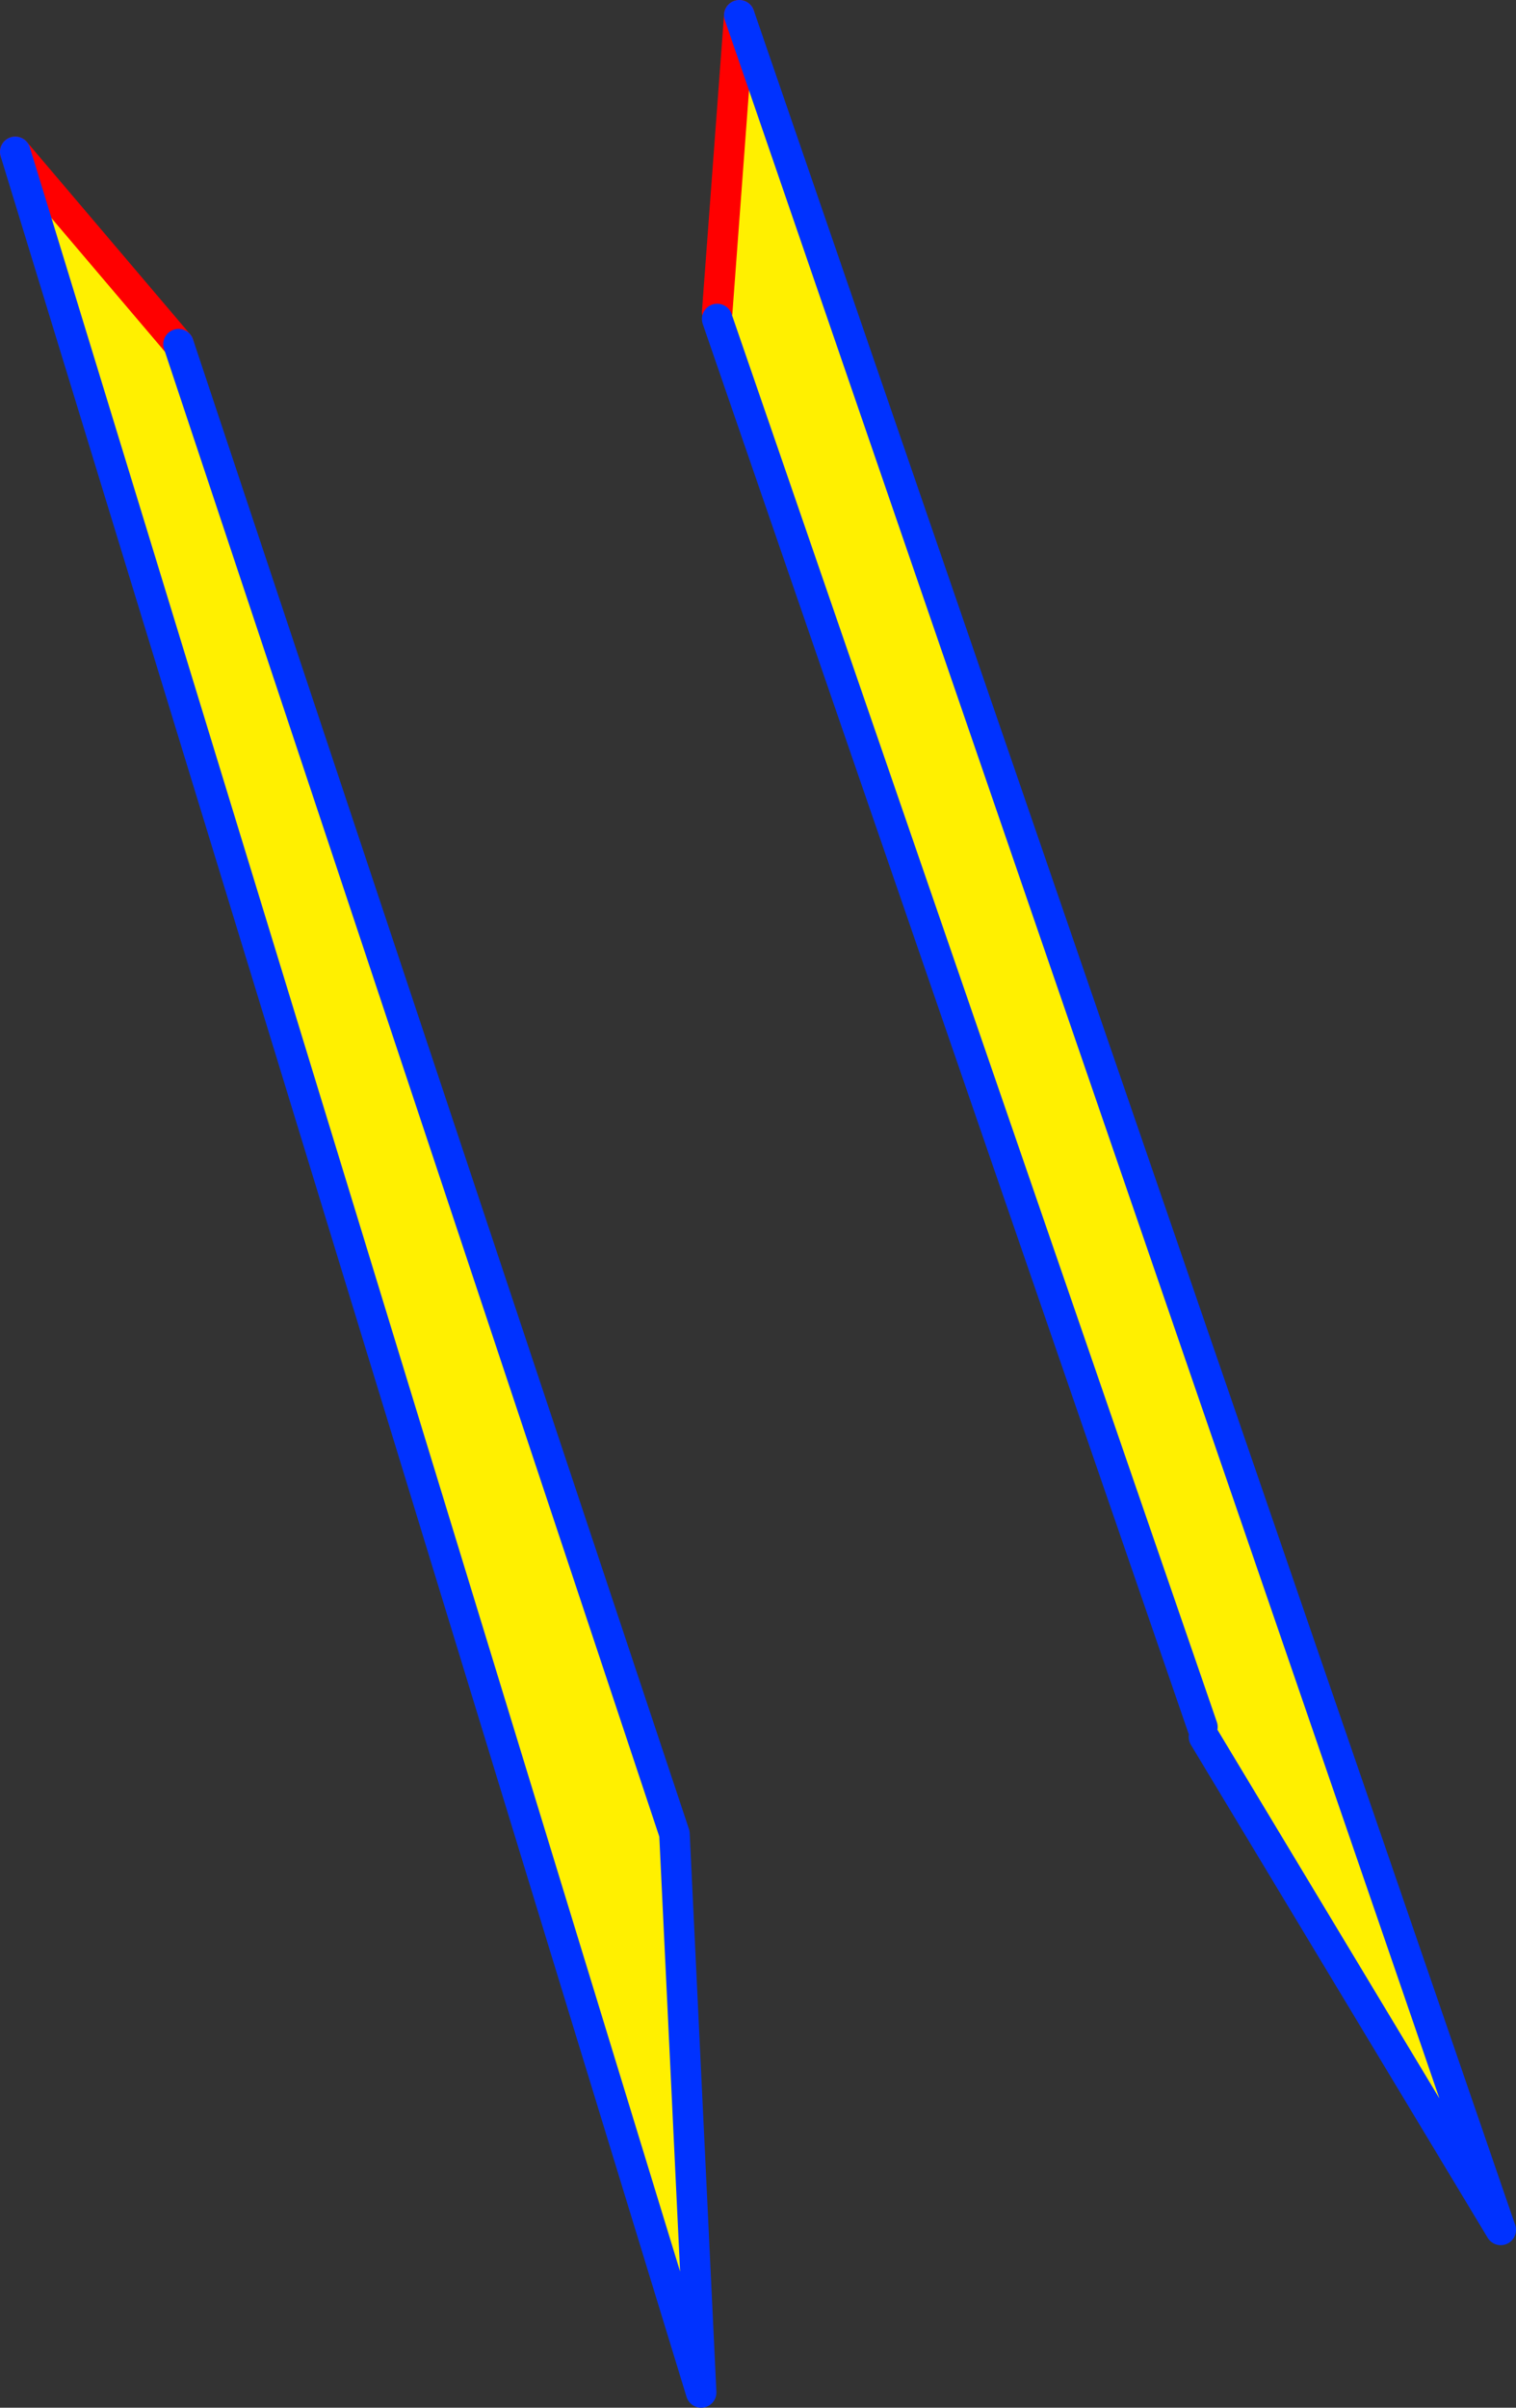
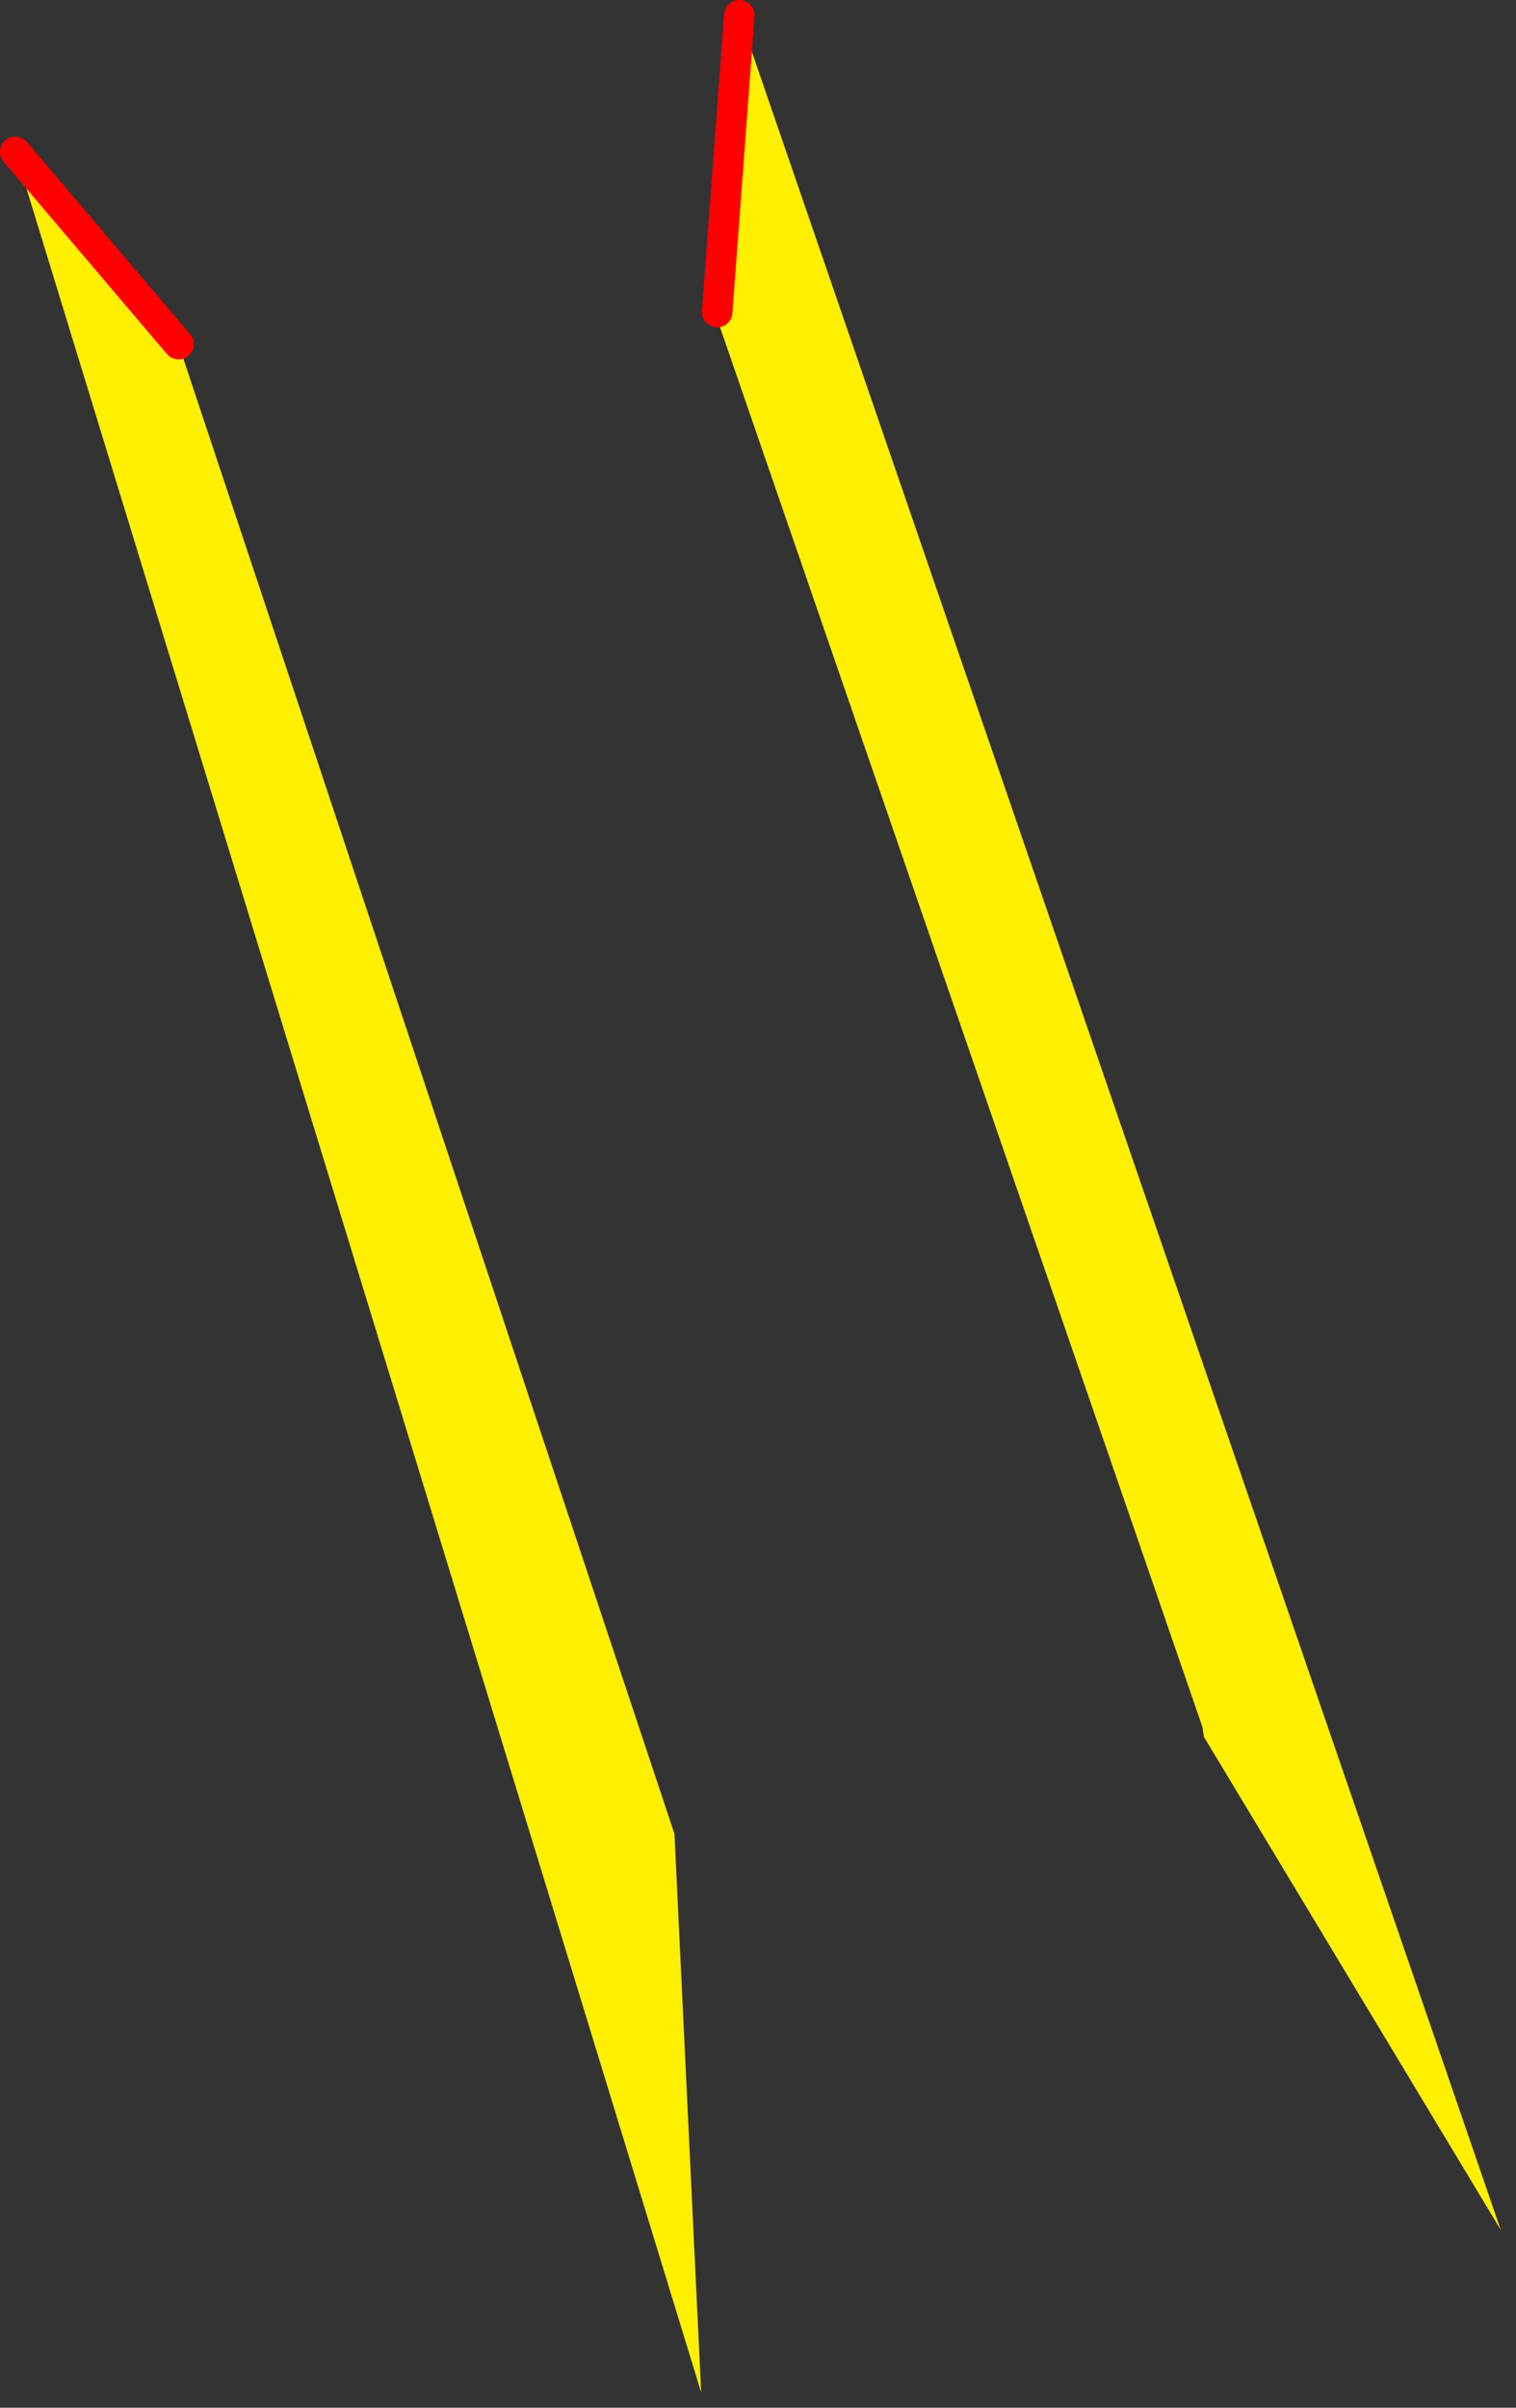
<svg xmlns="http://www.w3.org/2000/svg" height="157.75px" width="99.35px">
  <rect width="100%" height="100%" fill="#333333" stroke="none" />
  <g transform="matrix(1.0, 0.0, 0.0, 1.0, -315.45, -203.9)">
    <path d="M362.45 224.35 L363.9 204.9 413.8 350.0 394.35 317.7 394.25 317.05 362.45 224.8 362.45 224.35 M327.15 226.45 L359.65 324.05 361.4 360.65 316.45 213.85 327.15 226.45" fill="#fff000" fill-rule="evenodd" stroke="none" />
    <path d="M362.45 224.35 L363.9 204.9 M327.15 226.45 L316.45 213.85" fill="none" stroke="#ff0000" stroke-linecap="round" stroke-linejoin="round" stroke-width="2.0" />
-     <path d="M363.9 204.9 L413.8 350.0 394.35 317.7 M394.25 317.05 L362.45 224.8 M316.45 213.85 L361.4 360.65 359.65 324.05 327.15 226.45" fill="none" stroke="#0032ff" stroke-linecap="round" stroke-linejoin="round" stroke-width="2.0" />
  </g>
</svg>